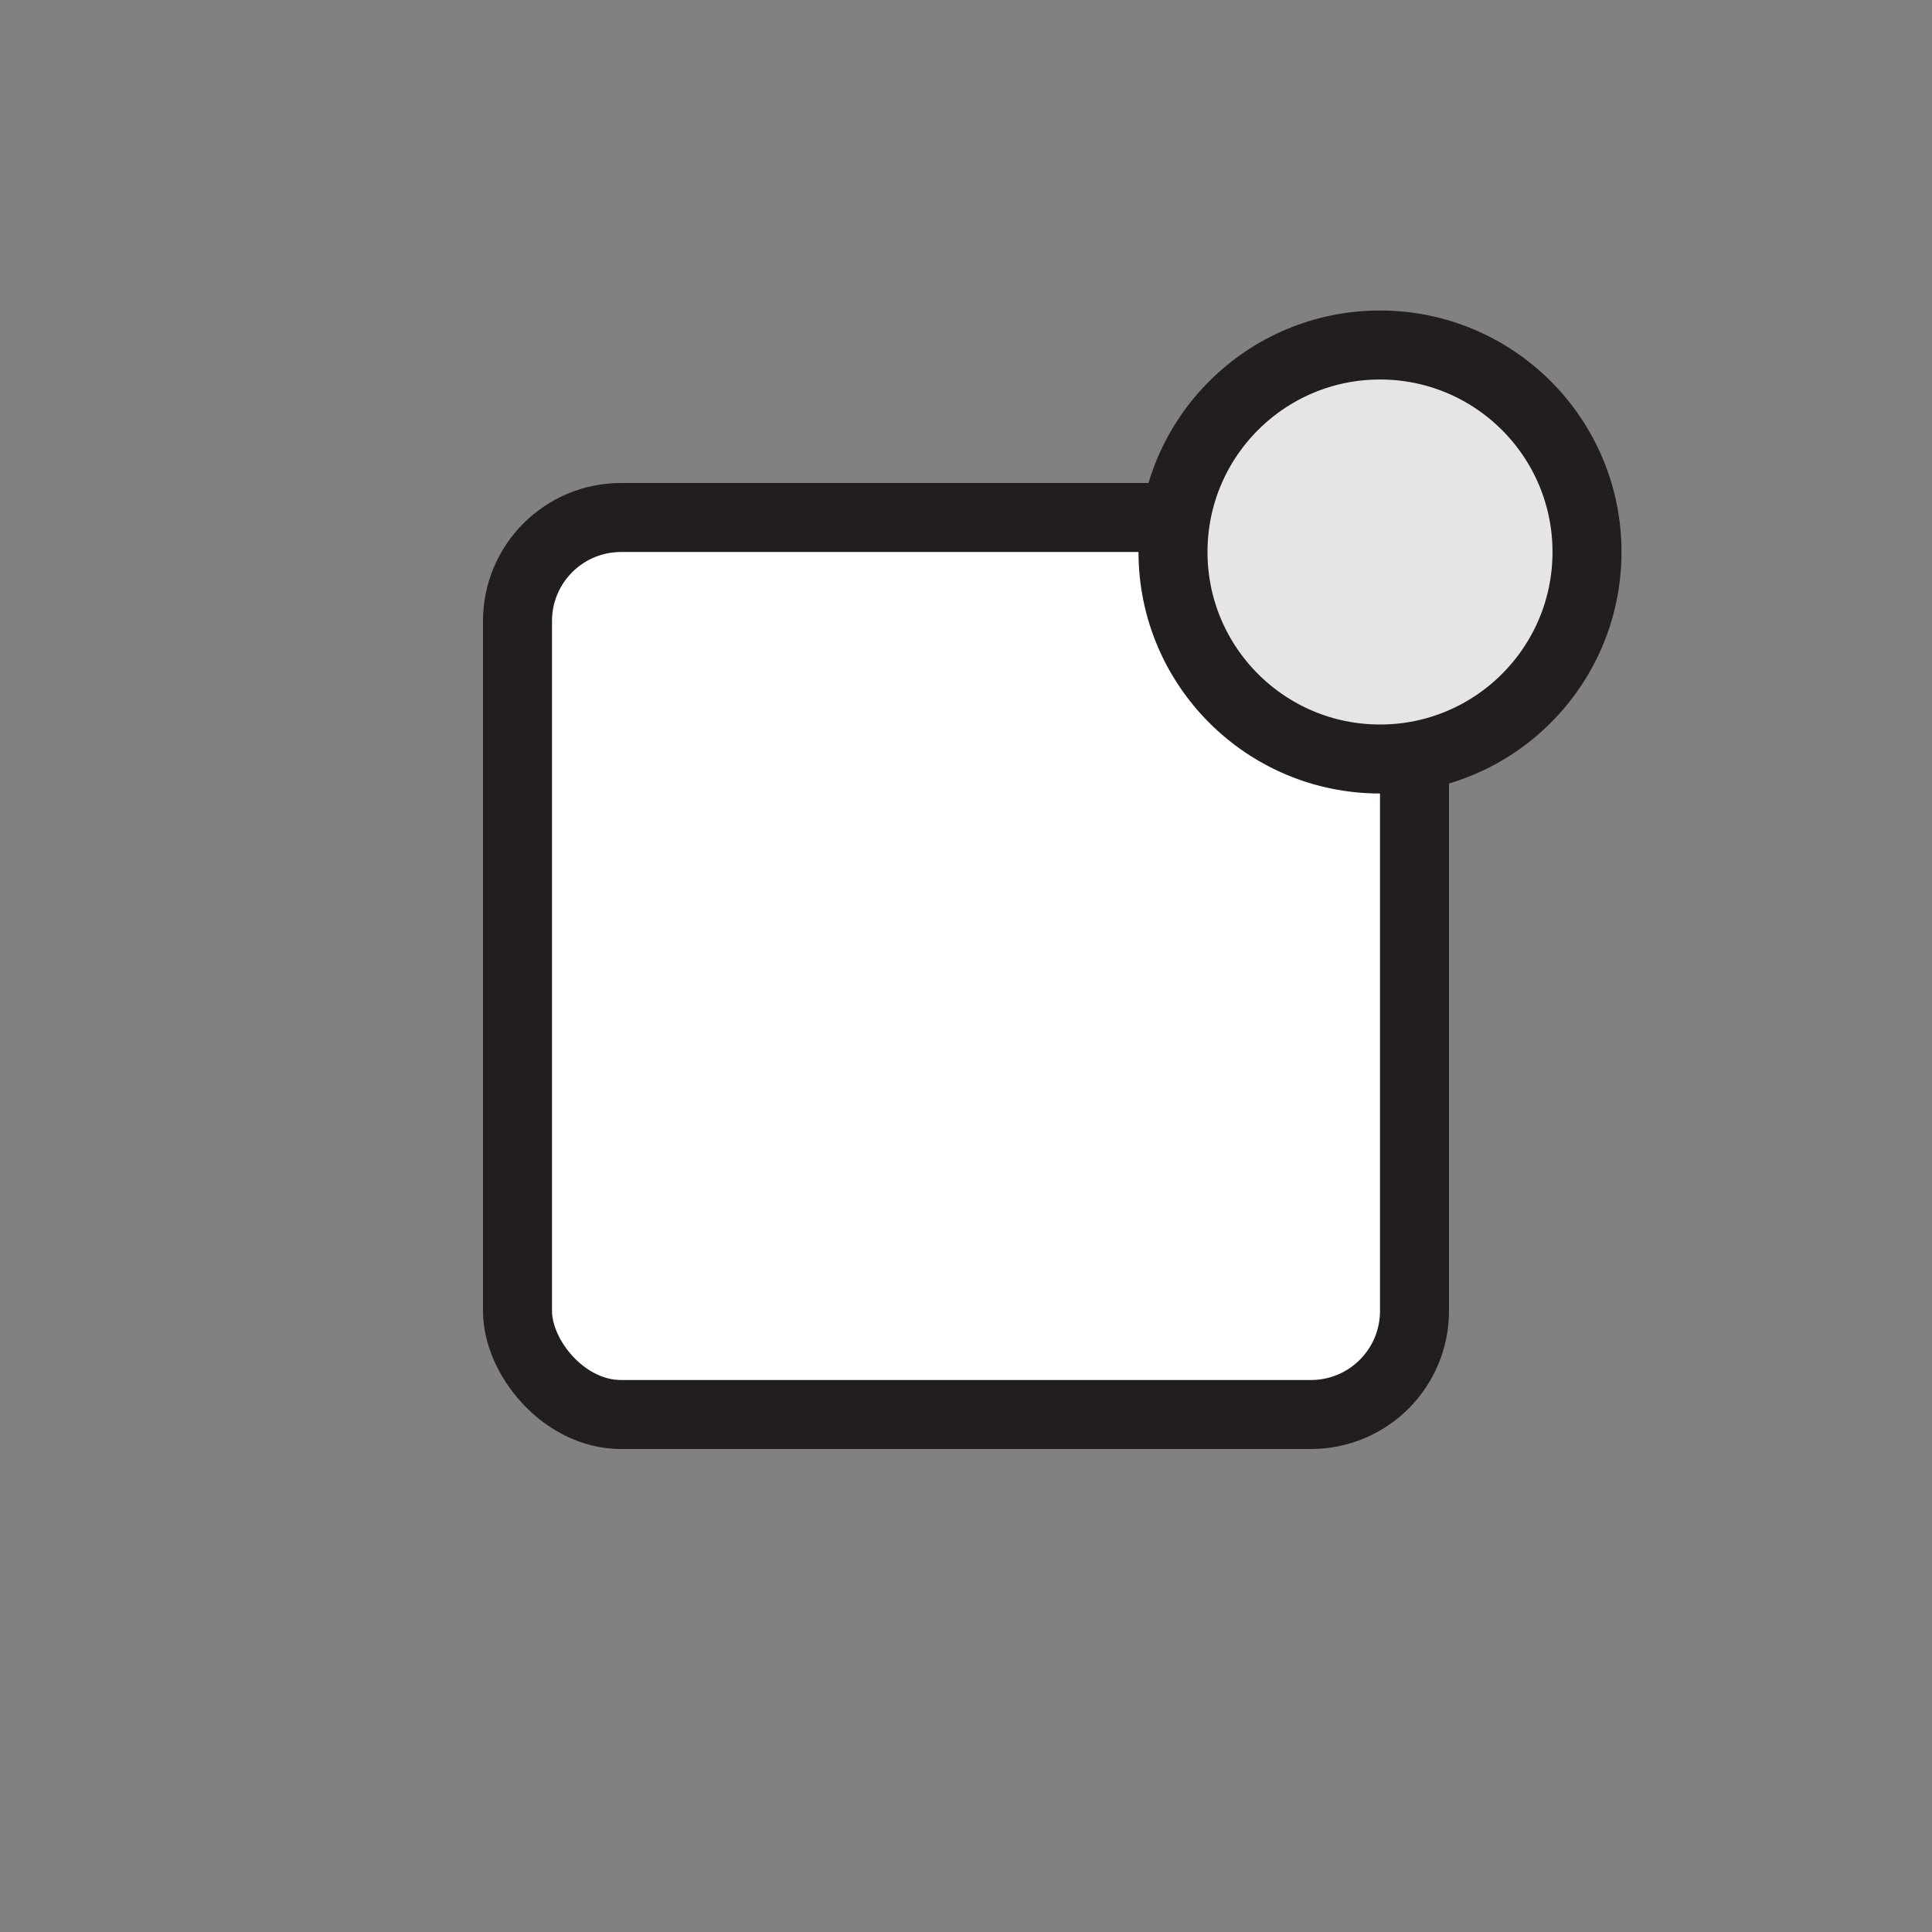
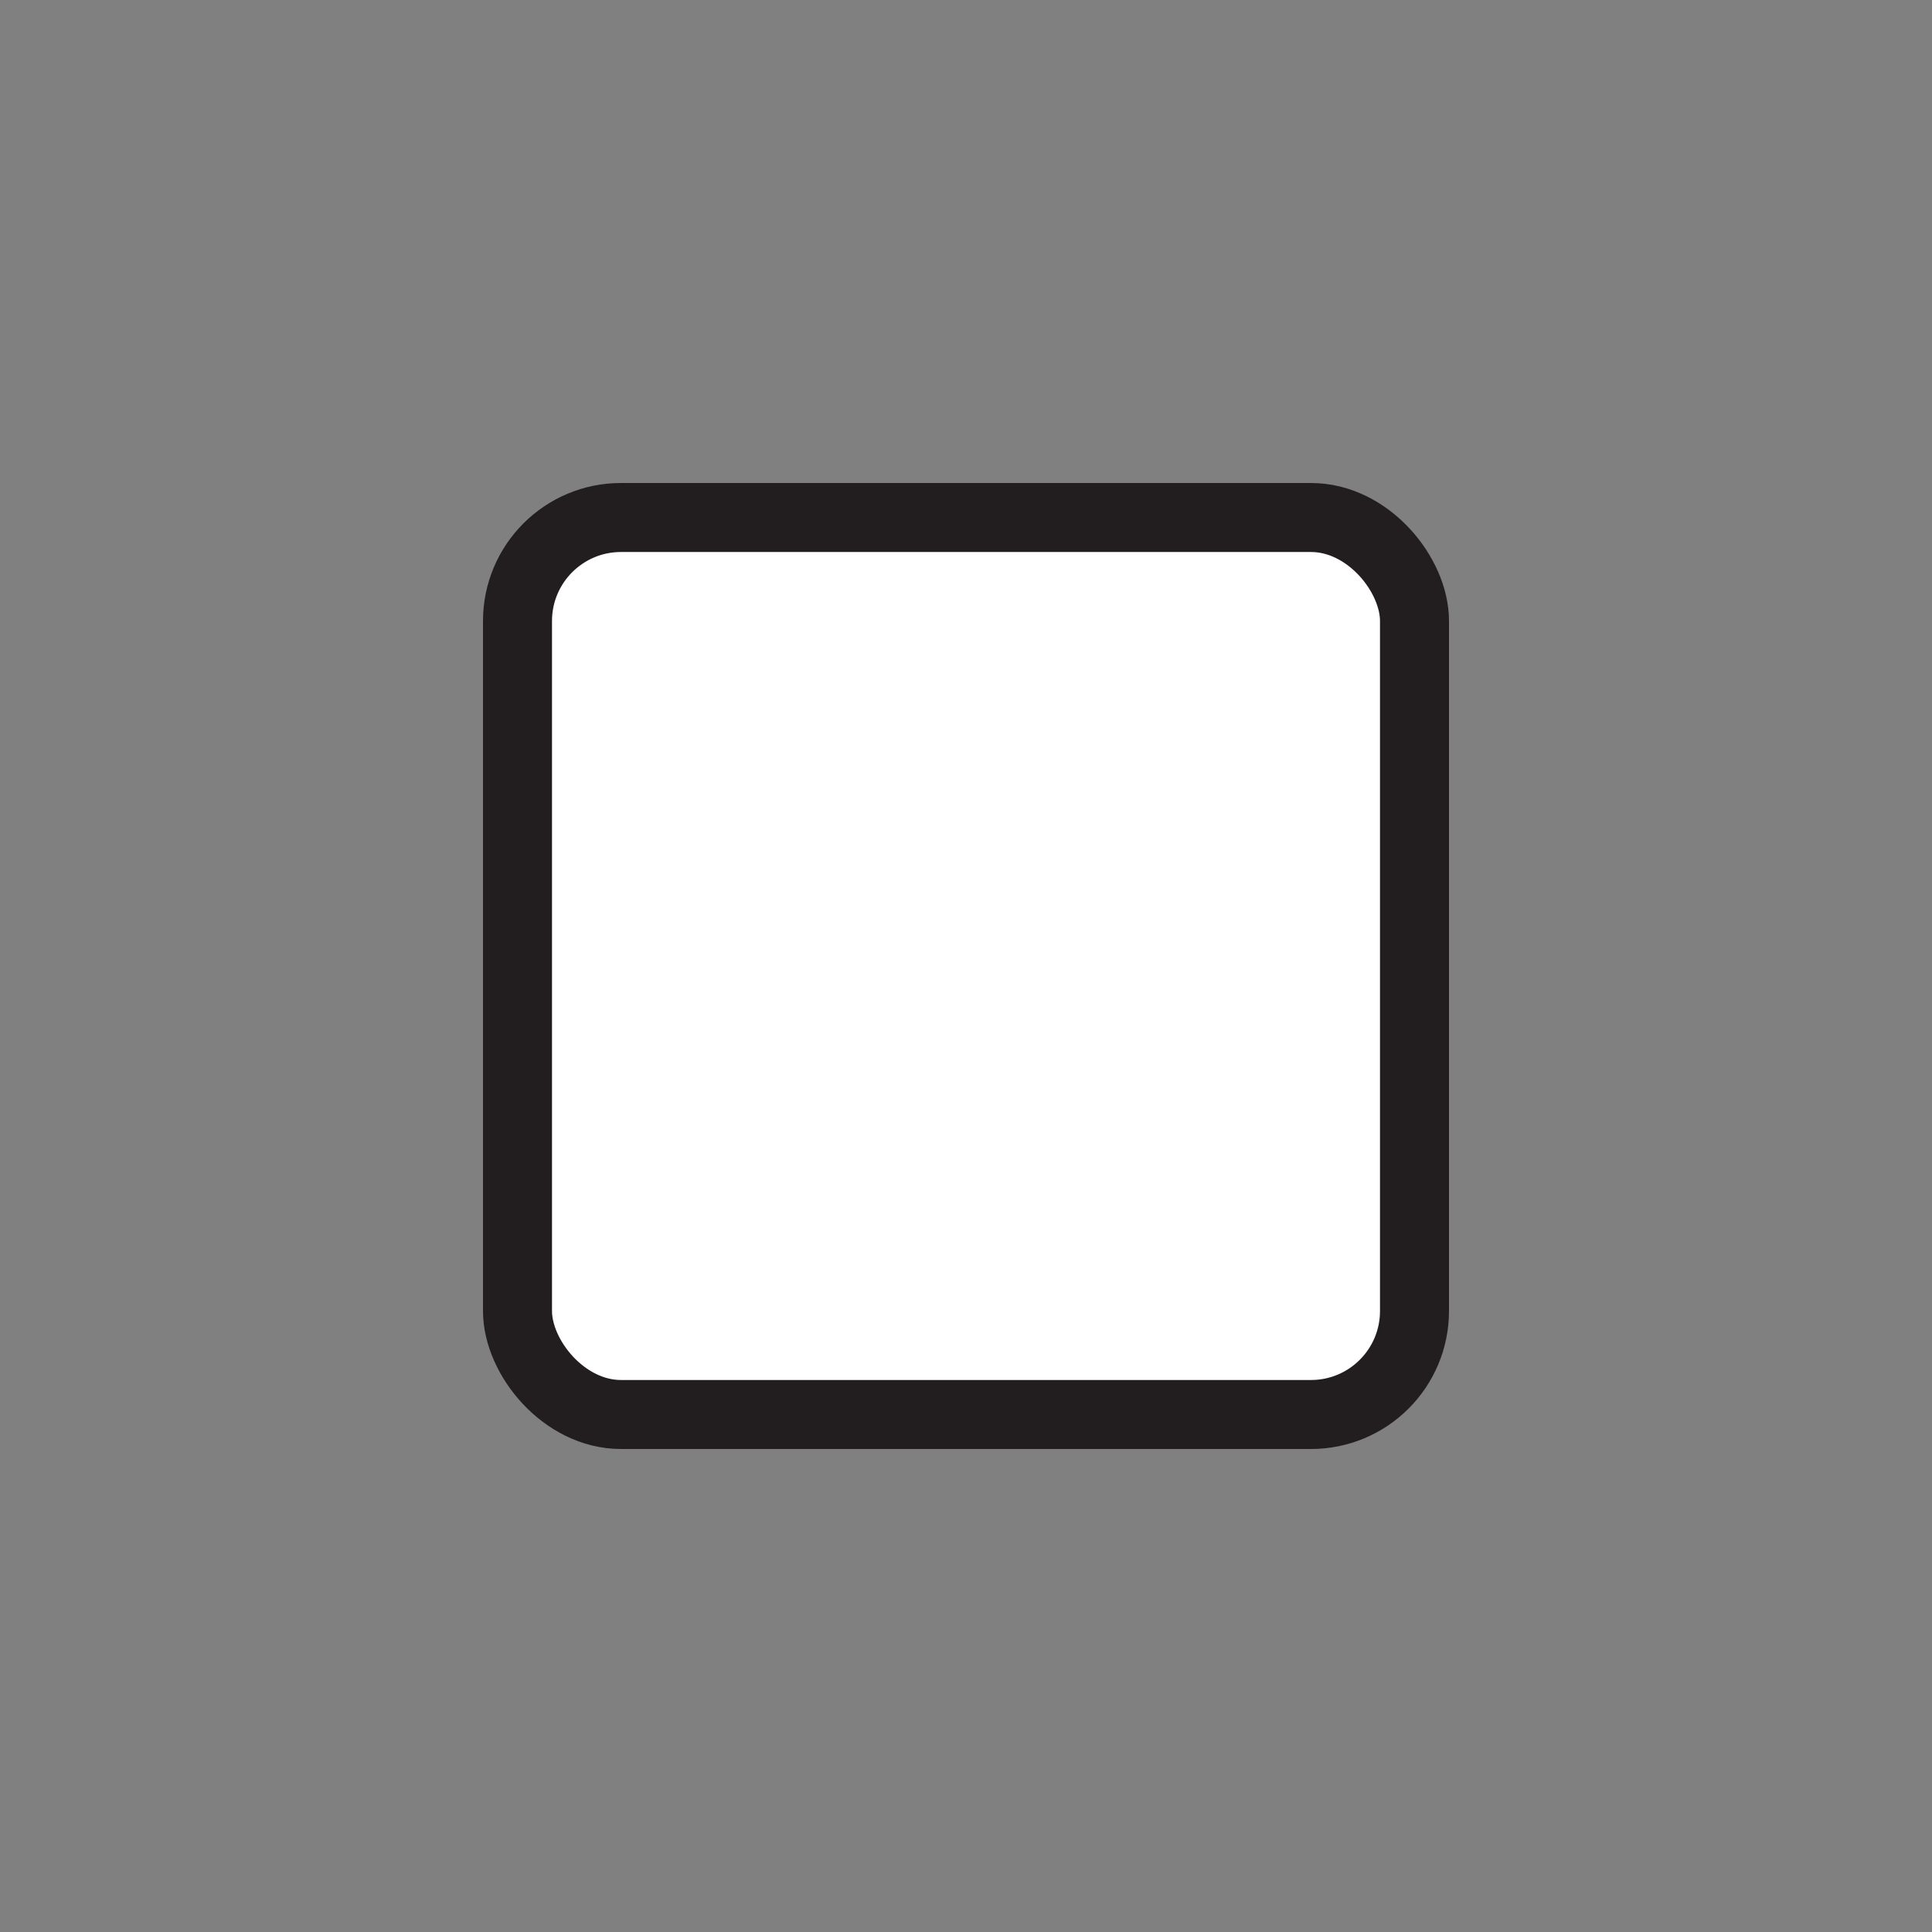
<svg xmlns="http://www.w3.org/2000/svg" height="56" width="56">
  <rect width="100%" height="100%" fill="#808080" stroke="none" />
  <g fill-rule="evenodd" fill="none">
-     <path d="M0 0h56v56H0z" fill-opacity=".01" fill="#FFF" />
    <rect rx="3" stroke-width="2" stroke="#221E1F" fill="#FFF" y="15" x="15" height="26" width="26" />
-     <circle stroke-width="2" stroke-linejoin="round" stroke-linecap="round" stroke="#221E1F" fill="#E5E5E5" r="6" cy="16" cx="40" />
  </g>
</svg>